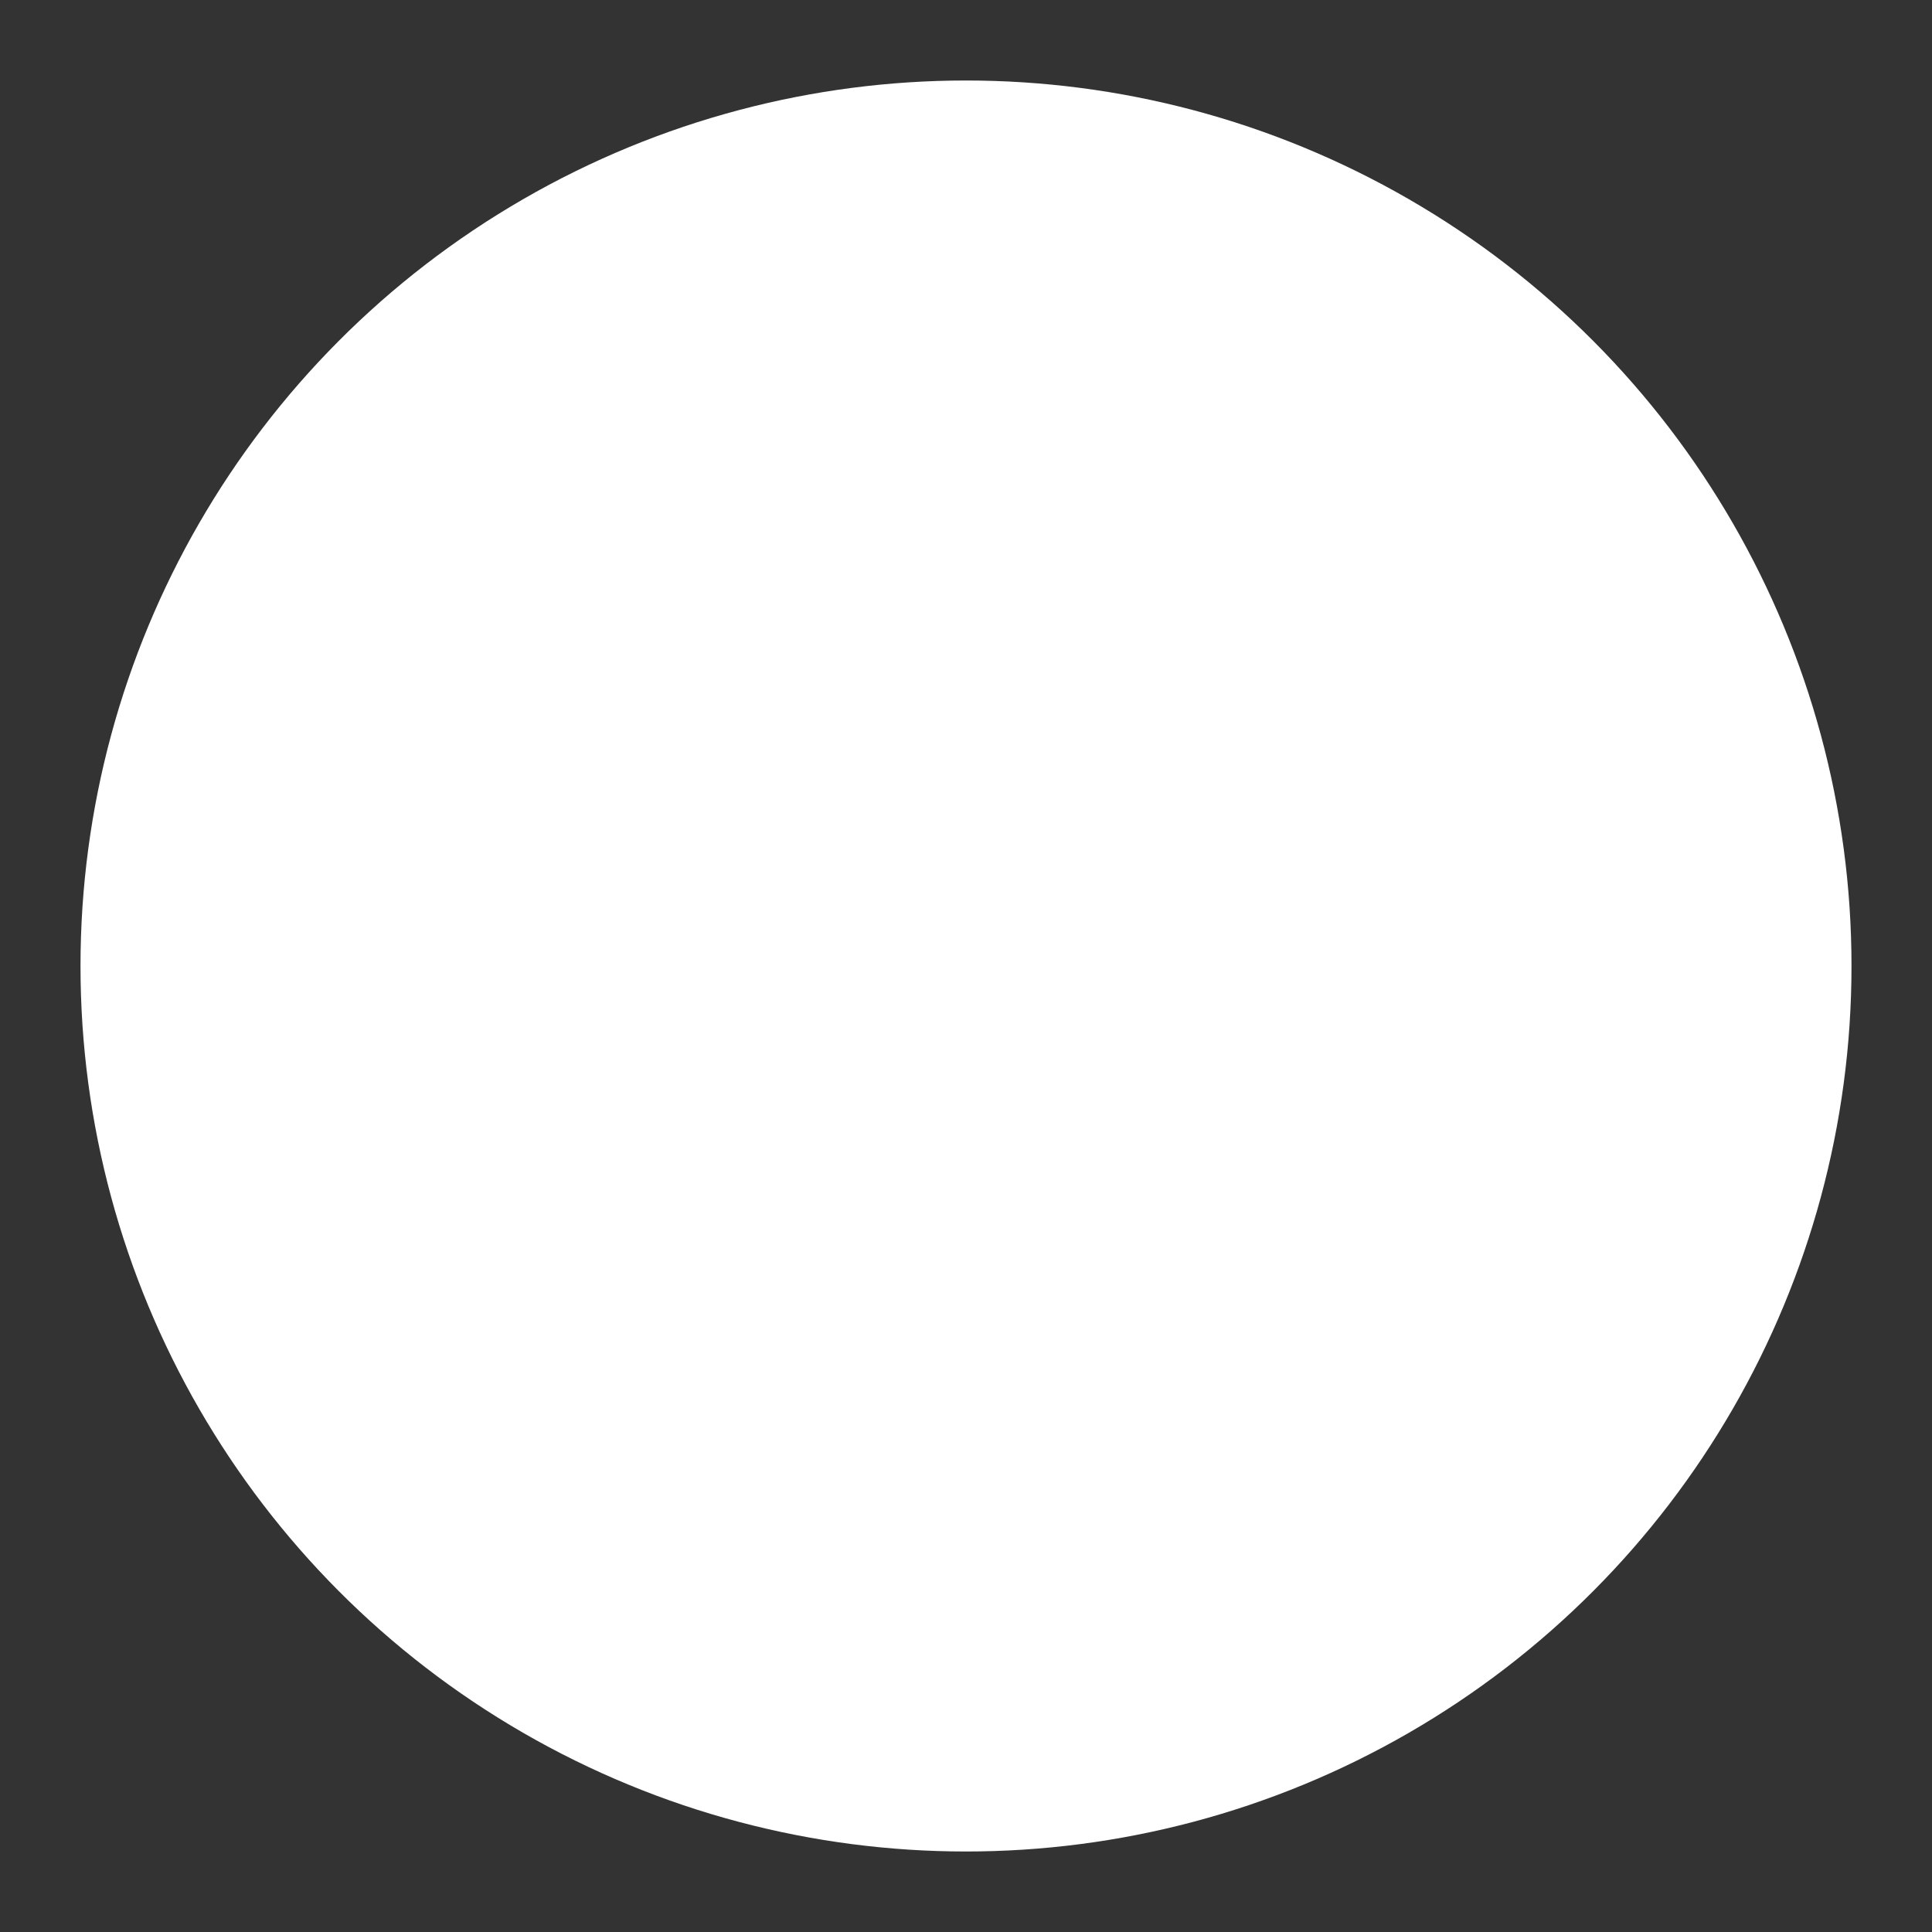
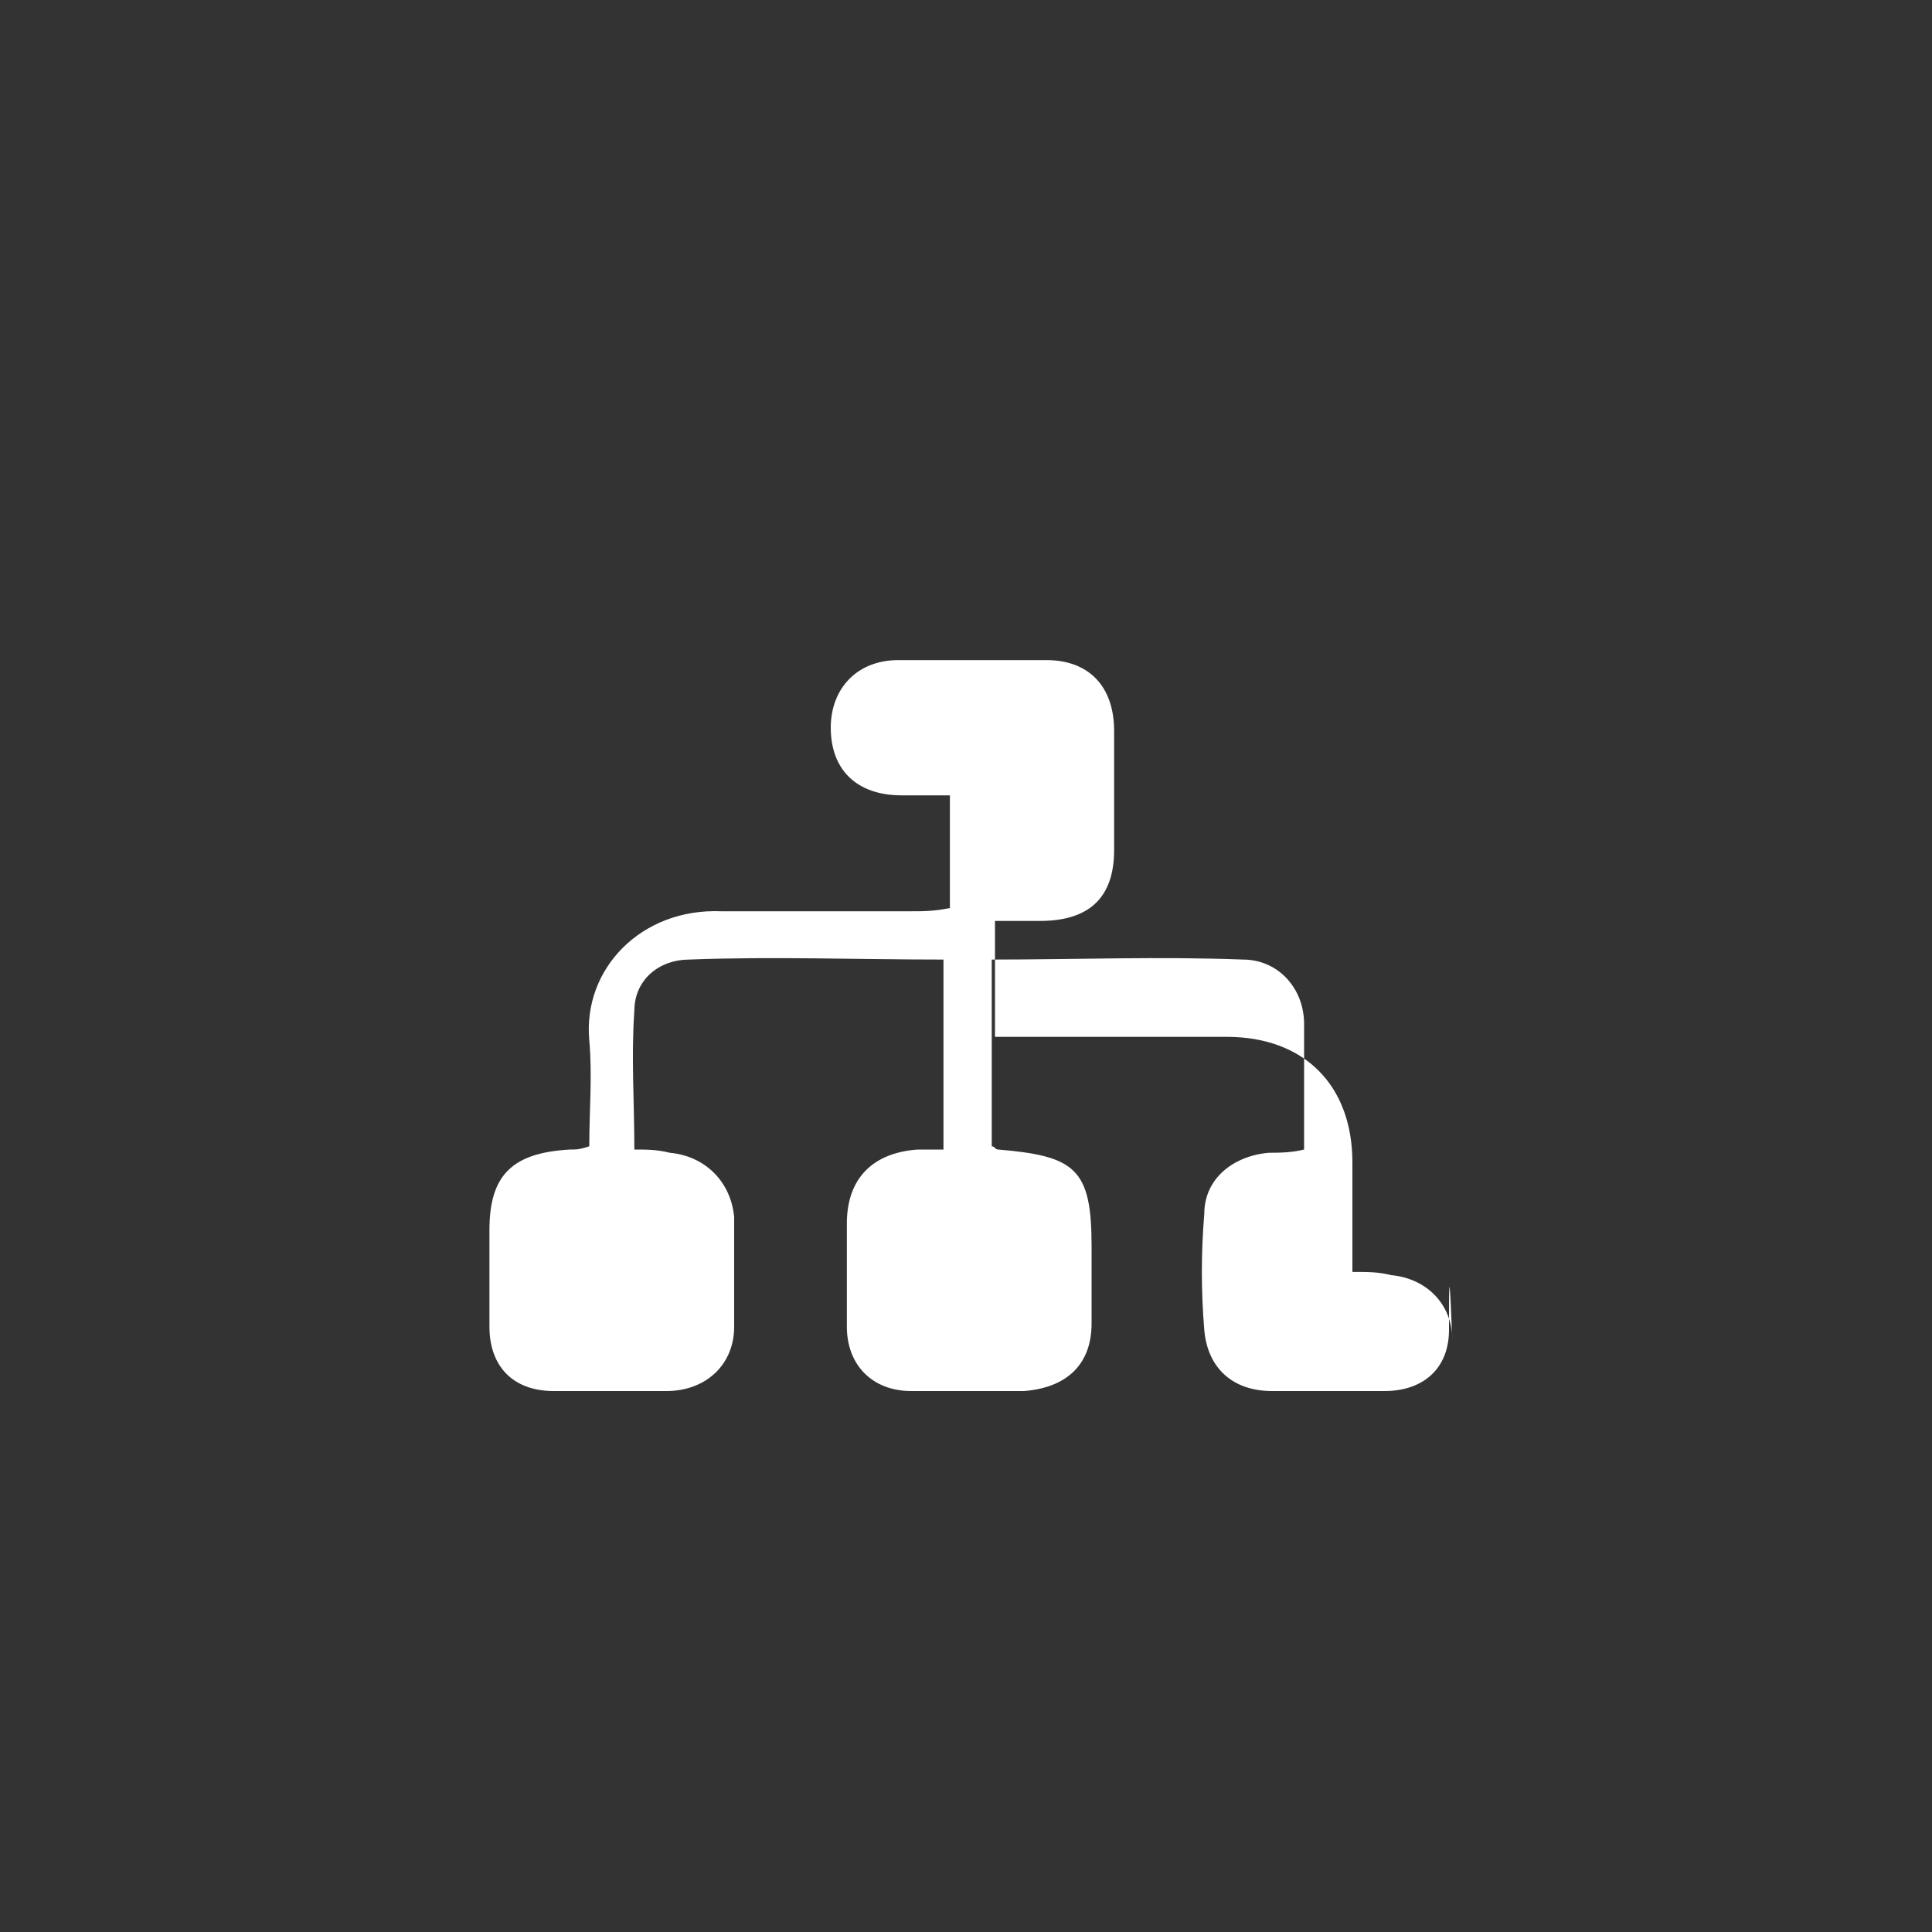
<svg xmlns="http://www.w3.org/2000/svg" version="1.1" id="Layer_1" x="0px" y="0px" viewBox="0 0 60 60" style="enable-background:new 0 0 60 60;" xml:space="preserve">
  <rect x="0" y="0" width="60" height="60" fill="#333333" stroke="none" />
  <style type="text/css">
	.st0{fill:#FFFFFF;stroke:#FFFFFF;stroke-width:3;stroke-miterlimit:10;}
	.st1{fill:#FFFFFF;}
</style>
-   <circle class="st0" cx="30" cy="30" r="26" />
-   <path class="st1" d="M45,41.3c0,1.2-0.8,1.9-2,1.9c-1.2,0-2.3,0-3.5,0c-1.2,0-2-0.7-2.1-1.9c-0.1-1.2-0.1-2.4,0-3.6  c0-1.1,0.9-1.8,2-1.9c0.3,0,0.7,0,1.1-0.1c0-1.4,0-2.6,0-3.9c0-1.1-0.8-2-1.9-2c-2.6-0.1-5.2,0-7.8,0c0,2,0,3.9,0,5.8  c0.1,0,0.1,0.1,0.2,0.1c2.4,0.2,2.9,0.6,2.9,3c0,0.8,0,1.6,0,2.4c0,1.3-0.8,2-2.1,2.1c-1.2,0-2.3,0-3.5,0c-1.2,0-2-0.8-2-2  c0-1.1,0-2.1,0-3.2c0-1.4,0.8-2.2,2.2-2.3c0.2,0,0.5,0,0.8,0c0-2,0-3.9,0-5.9c-2.7,0-5.3-0.1-7.9,0c-0.9,0-1.7,0.6-1.7,1.6  c-0.1,1.4,0,2.8,0,4.3c0.4,0,0.7,0,1.1,0.1c1.1,0.1,1.9,0.9,2,2c0,1.1,0,2.3,0,3.4c0,1.2-0.9,2-2.1,2c-1.2,0-2.3,0-3.5,0  c-1.3,0-2-0.8-2-2c0-1,0-2,0-3c0-1.7,0.7-2.4,2.5-2.5c0.2,0,0.3,0,0.6-0.1c0-1.1,0.1-2.2,0-3.3c-0.2-2.2,1.6-4.1,4.1-4  c2,0,3.9,0,5.9,0c0.4,0,0.7,0,1.2-0.1c0-1.2,0-2.3,0-3.5c-0.5,0-1,0-1.5,0c-1.4,0-2.2-0.8-2.2-2.1c0-1.3,0-2.6,0-3.9  c0-1.2,0.8-2.1,2.1-2.1c1.5,0,3,0,4.6,0c1.3,0,2.1,0.8,2.1,2.2c0,1.2,0,2.5,0,3.7c0,1.5-0.8,2.2-2.3,2.2c-0.4,0-0.9,0-1.4,0  c0,1.2,0,2.3,0,3.6c1,0,1.9,0,2.8,0c1.5,0,2.9,0,4.4,0c2.4,0,3.9,1.5,3.9,3.9c0,1.1,0,2.2,0,3.4c0.5,0,0.8,0,1.2,0.1  c1.1,0.1,1.9,0.9,1.9,2C45,38.9,45,40.1,45,41.3z" />
+   <path class="st1" d="M45,41.3c0,1.2-0.8,1.9-2,1.9c-1.2,0-2.3,0-3.5,0c-1.2,0-2-0.7-2.1-1.9c-0.1-1.2-0.1-2.4,0-3.6  c0-1.1,0.9-1.8,2-1.9c0.3,0,0.7,0,1.1-0.1c0-1.4,0-2.6,0-3.9c0-1.1-0.8-2-1.9-2c-2.6-0.1-5.2,0-7.8,0c0,2,0,3.9,0,5.8  c0.1,0,0.1,0.1,0.2,0.1c2.4,0.2,2.9,0.6,2.9,3c0,0.8,0,1.6,0,2.4c0,1.3-0.8,2-2.1,2.1c-1.2,0-2.3,0-3.5,0c-1.2,0-2-0.8-2-2  c0-1.1,0-2.1,0-3.2c0-1.4,0.8-2.2,2.2-2.3c0.2,0,0.5,0,0.8,0c0-2,0-3.9,0-5.9c-2.7,0-5.3-0.1-7.9,0c-0.9,0-1.7,0.6-1.7,1.6  c-0.1,1.4,0,2.8,0,4.3c0.4,0,0.7,0,1.1,0.1c1.1,0.1,1.9,0.9,2,2c0,1.1,0,2.3,0,3.4c0,1.2-0.9,2-2.1,2c-1.2,0-2.3,0-3.5,0  c-1.3,0-2-0.8-2-2c0-1,0-2,0-3c0-1.7,0.7-2.4,2.5-2.5c0.2,0,0.3,0,0.6-0.1c0-1.1,0.1-2.2,0-3.3c-0.2-2.2,1.6-4.1,4.1-4  c2,0,3.9,0,5.9,0c0.4,0,0.7,0,1.2-0.1c0-1.2,0-2.3,0-3.5c-0.5,0-1,0-1.5,0c-1.4,0-2.2-0.8-2.2-2.1c0-1.2,0.8-2.1,2.1-2.1c1.5,0,3,0,4.6,0c1.3,0,2.1,0.8,2.1,2.2c0,1.2,0,2.5,0,3.7c0,1.5-0.8,2.2-2.3,2.2c-0.4,0-0.9,0-1.4,0  c0,1.2,0,2.3,0,3.6c1,0,1.9,0,2.8,0c1.5,0,2.9,0,4.4,0c2.4,0,3.9,1.5,3.9,3.9c0,1.1,0,2.2,0,3.4c0.5,0,0.8,0,1.2,0.1  c1.1,0.1,1.9,0.9,1.9,2C45,38.9,45,40.1,45,41.3z" />
</svg>